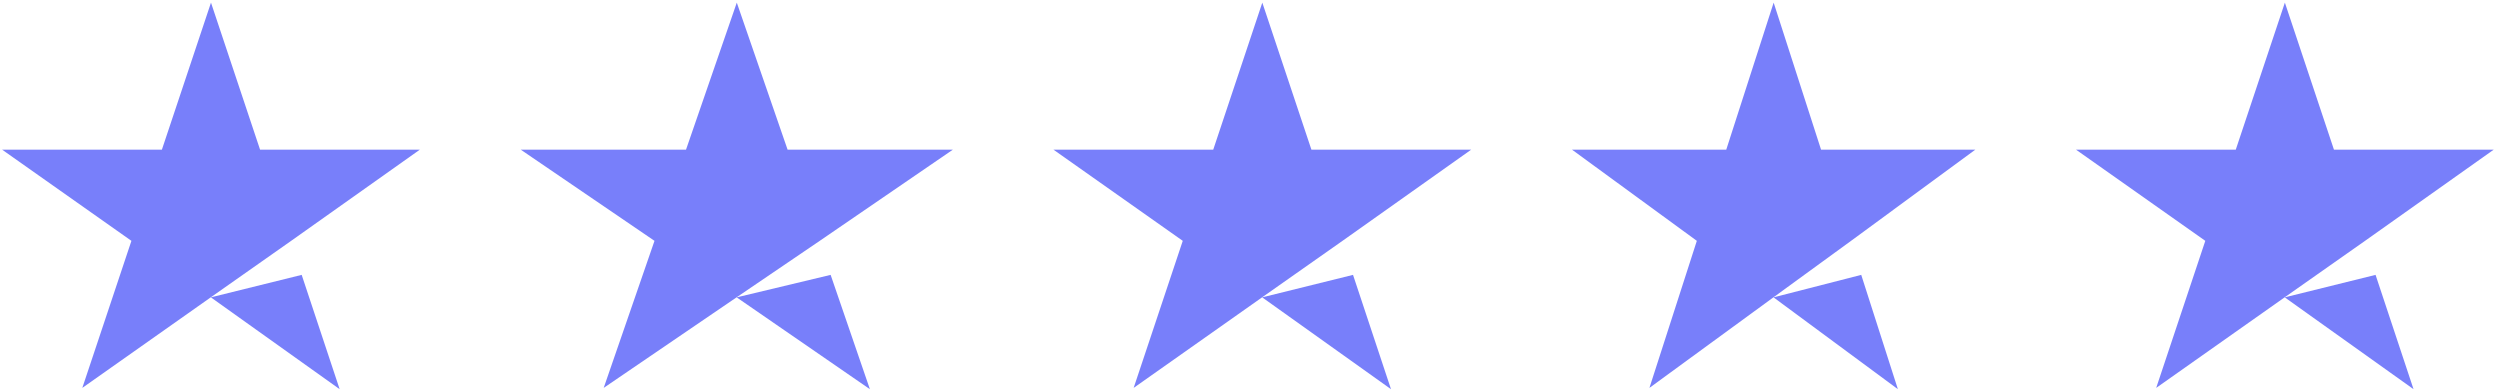
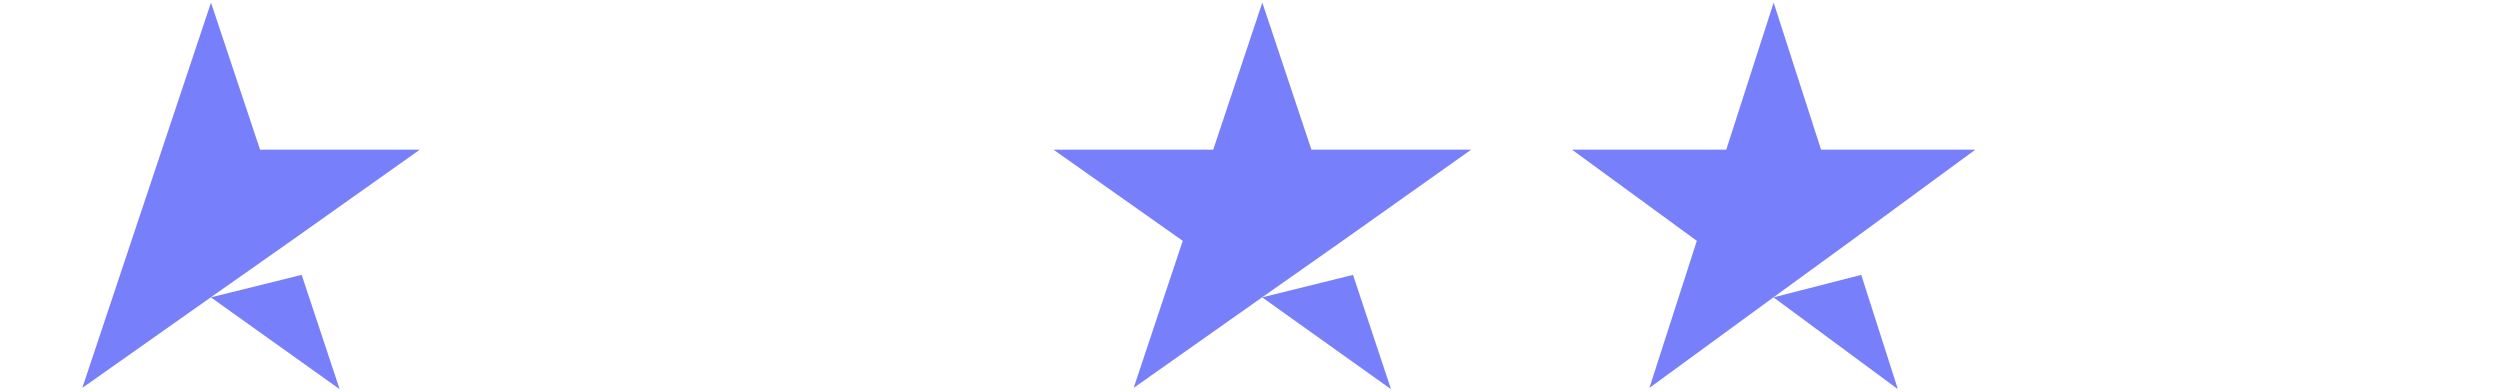
<svg xmlns="http://www.w3.org/2000/svg" fill="none" viewBox="0 0 134 21" height="21" width="134">
  <path fill="#787FFA" d="M67.655 15.938L72.522 14.733L74.557 20.86L67.66 15.943L67.655 15.938ZM78.854 8.023H70.292L67.66 0.141L65.029 8.023H56.467L63.396 12.909L60.764 20.791L67.693 15.906L71.958 12.909L78.854 8.023Z" />
-   <path fill="#787FFA" d="M11.303 15.938L16.17 14.733L18.205 20.86L11.309 15.943L11.303 15.938ZM22.502 8.023H13.94L11.309 0.141L8.677 8.023H0.115L7.044 12.909L4.412 20.791L11.341 15.906L15.606 12.909L22.502 8.023Z" />
-   <path fill="#787FFA" d="M39.487 15.938L44.522 14.733L46.626 20.86L39.492 15.943L39.487 15.938ZM51.072 8.023H42.215L39.492 0.141L36.77 8.023H27.913L35.081 12.909L32.358 20.791L39.526 15.906L43.938 12.909L51.072 8.023Z" />
+   <path fill="#787FFA" d="M11.303 15.938L16.17 14.733L18.205 20.86L11.309 15.943L11.303 15.938ZM22.502 8.023H13.94L11.309 0.141L8.677 8.023L7.044 12.909L4.412 20.791L11.341 15.906L15.606 12.909L22.502 8.023Z" />
  <path fill="#787FFA" d="M95.063 15.938L99.762 14.733L101.726 20.86L95.068 15.943L95.063 15.938ZM105.876 8.023H97.609L95.068 0.141L92.527 8.023H84.26L90.95 12.909L88.409 20.791L95.099 15.906L99.217 12.909L105.876 8.023Z" />
-   <path fill="#787FFA" d="M122.463 15.938L127.33 14.733L129.365 20.86L122.469 15.943L122.463 15.938ZM133.662 8.023H125.1L122.469 0.141L119.837 8.023H111.275L118.204 12.909L115.572 20.791L122.501 15.906L126.766 12.909L133.662 8.023Z" />
</svg>